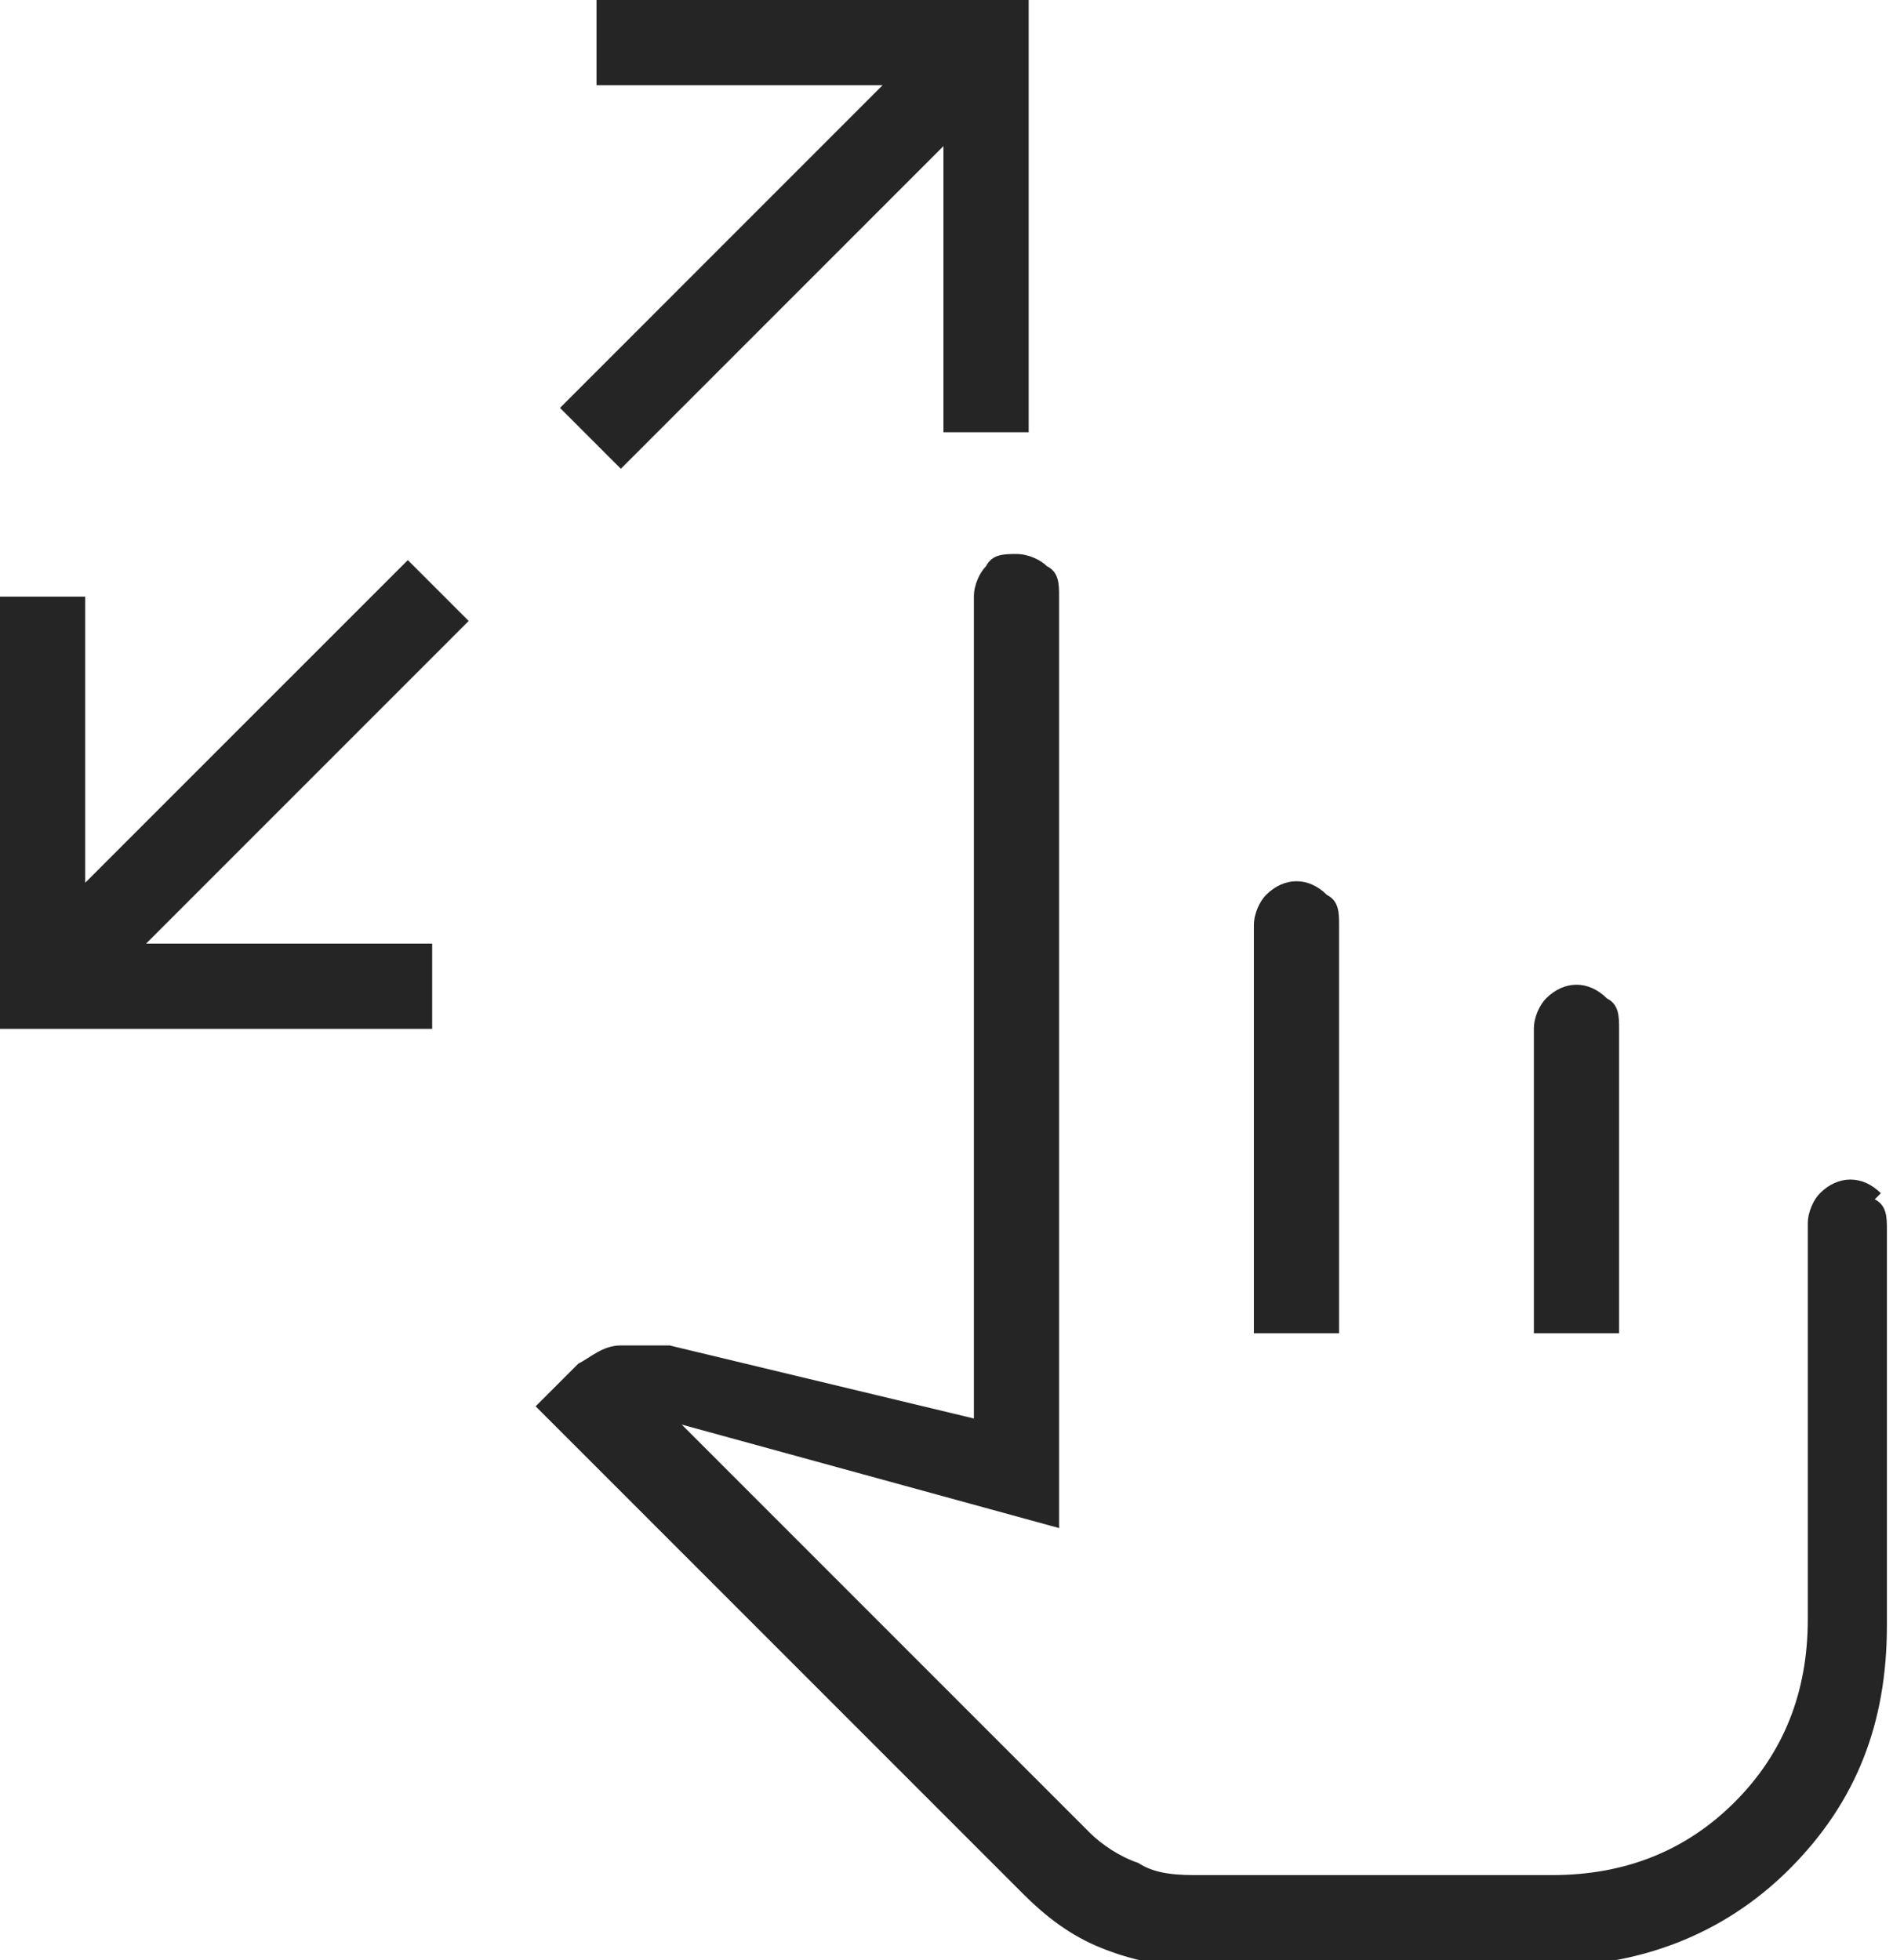
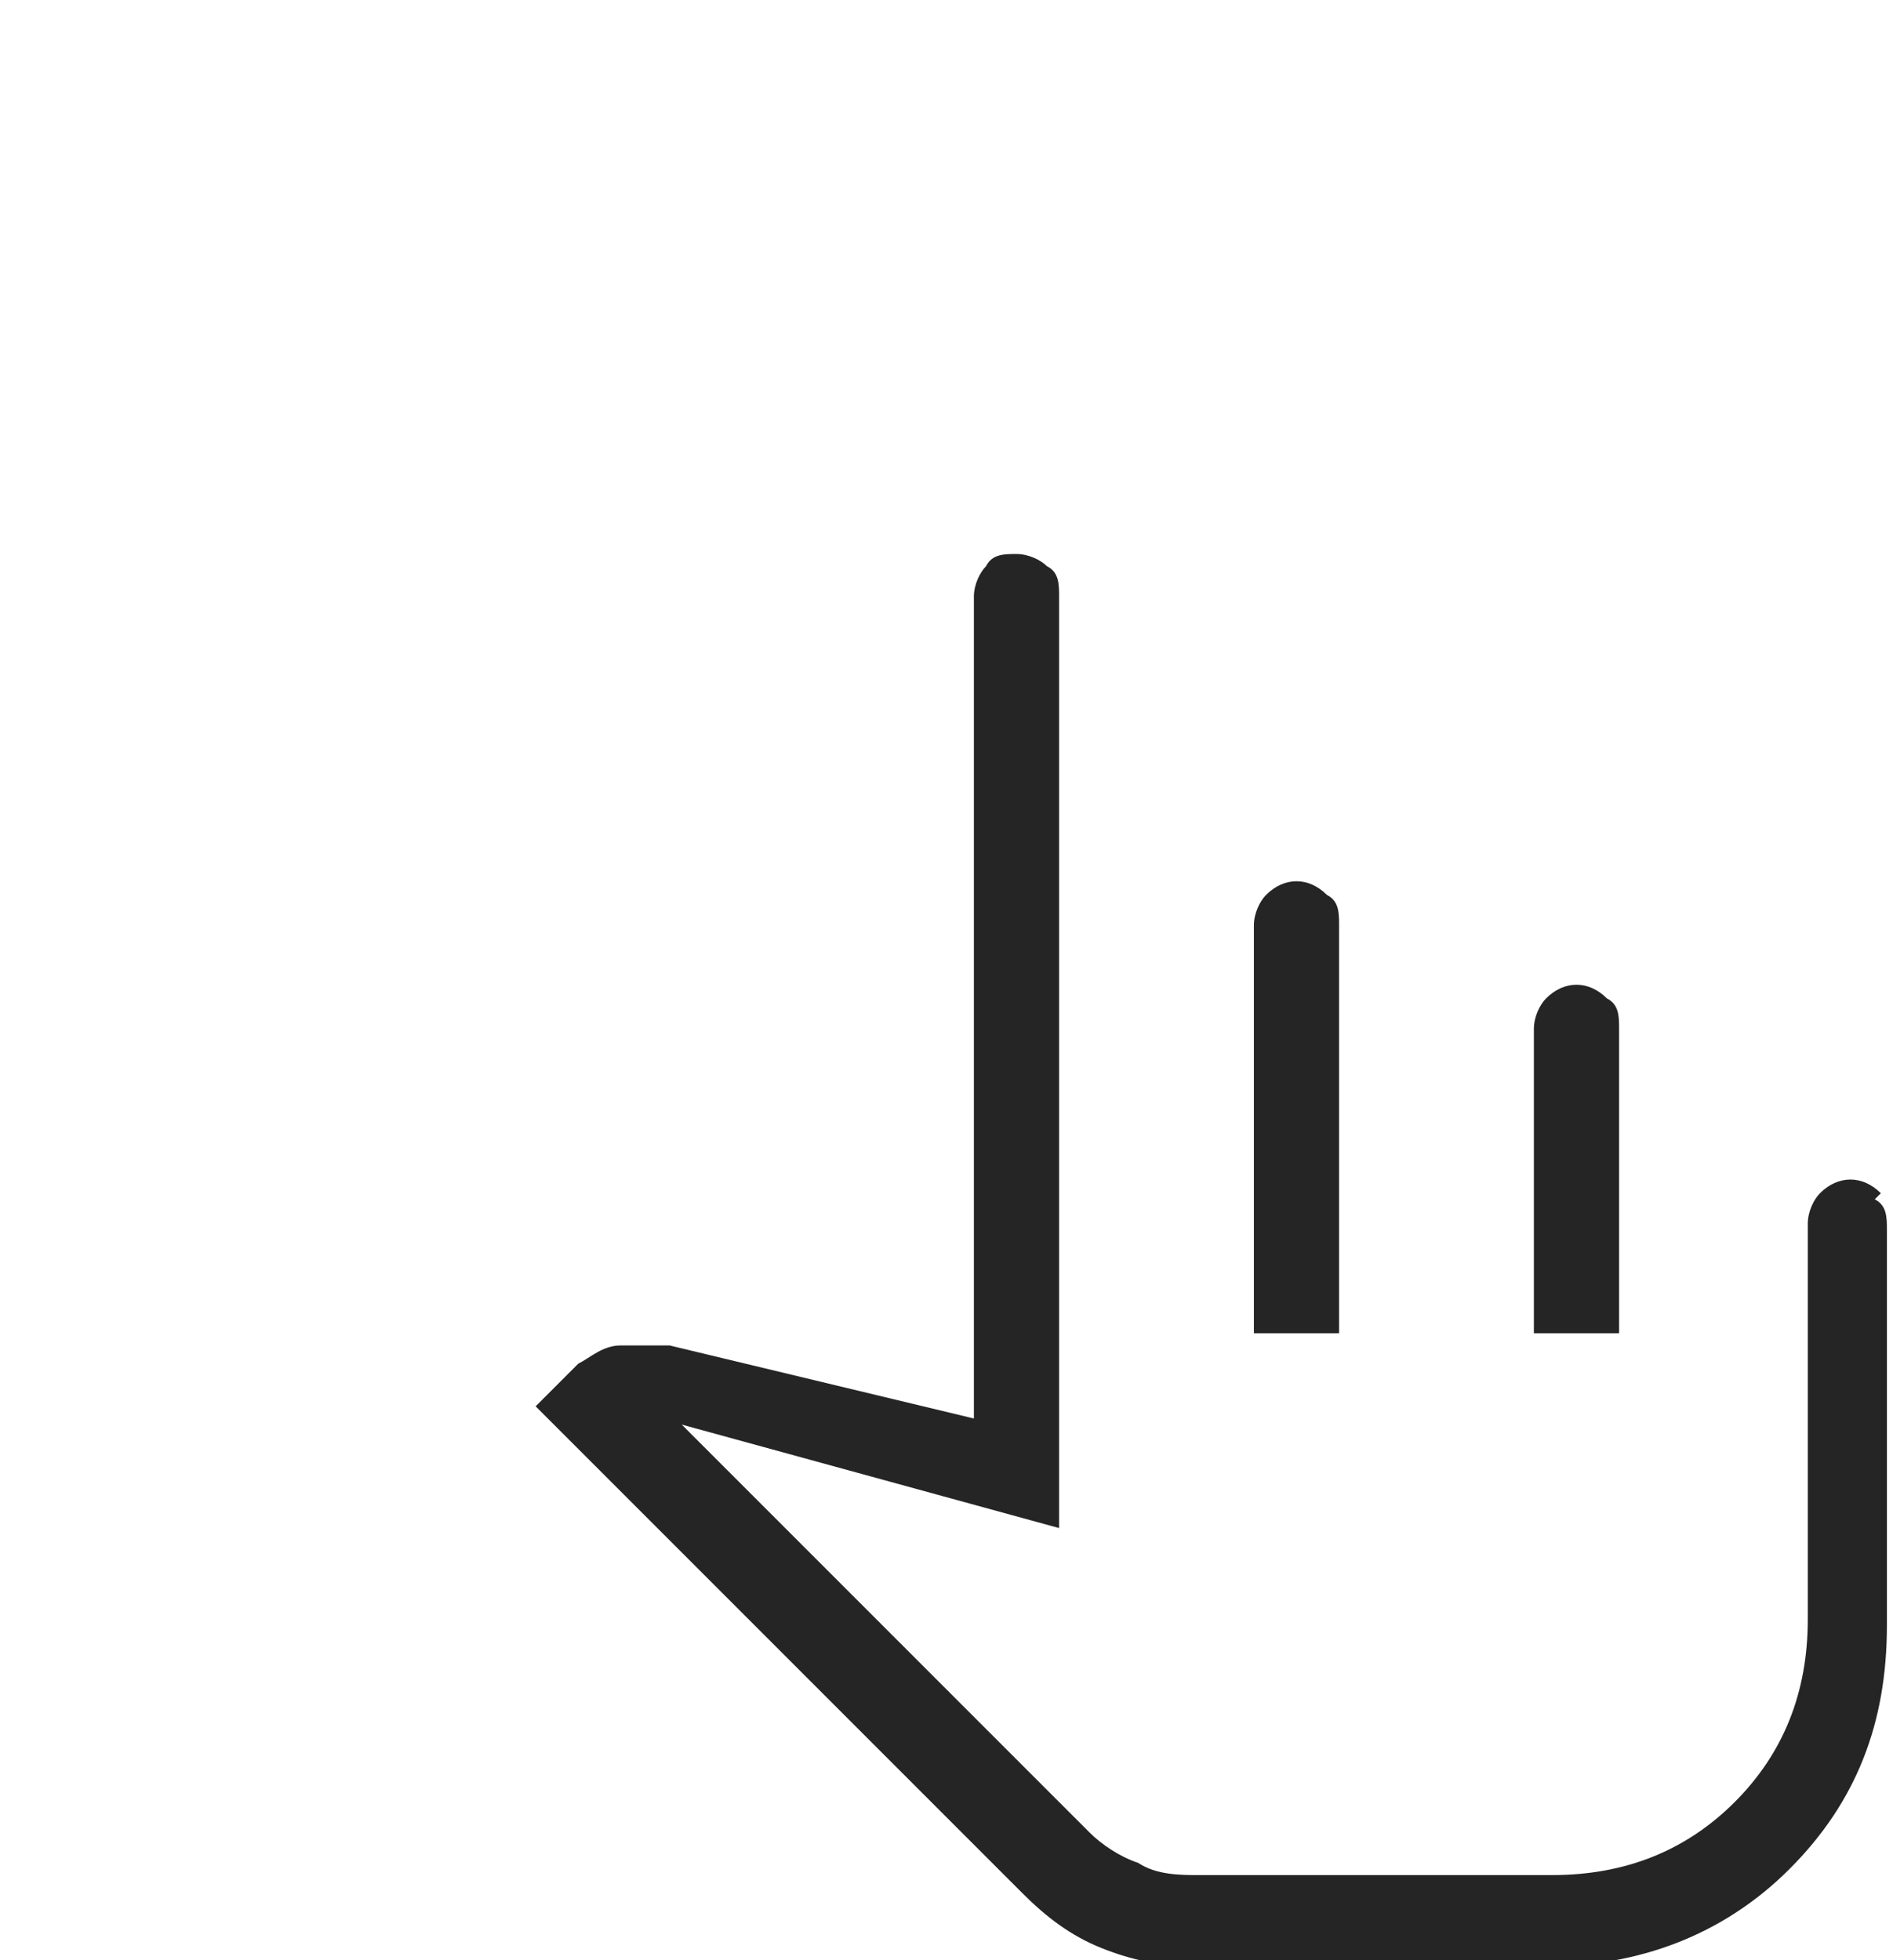
<svg xmlns="http://www.w3.org/2000/svg" id="Layer_1" data-name="Layer 1" version="1.1" viewBox="0 0 31.1 32.2">
  <title>Pinch Zoom Icon</title>
-   <polygon points="7.7 10.2 6.7 9.2 1.4 14.5 1.4 9.8 0 9.8 0 16.9 7.1 16.9 7.1 15.5 2.4 15.5 7.7 10.2" fill="#252525" />
-   <polygon points="9.8 0 9.8 1.4 14.5 1.4 9.2 6.7 10.2 7.7 15.5 2.4 15.5 7.1 16.9 7.1 16.9 0 9.8 0" fill="#252525" />
  <path d="M30.9,19.6c-.3-.3-.7-.3-1,0-.1.1-.2.3-.2.5v6.5c0,1.2-.4,2.2-1.2,3-.8.8-1.8,1.2-3,1.2h-5.8c-.3,0-.7,0-1-.2-.3-.1-.6-.3-.8-.5l-6.7-6.7,6.2,1.7v-15.3c0-.2,0-.4-.2-.5-.1-.1-.3-.2-.5-.2s-.4,0-.5.2c-.1.1-.2.3-.2.5v13.5l-5-1.2c-.3,0-.5,0-.8,0-.3,0-.5.2-.7.3l-.7.7,8,8c.4.4.8.7,1.3.9.5.2,1,.3,1.5.3h5.8c1.5,0,2.9-.5,4-1.6,1.1-1.1,1.6-2.4,1.6-4v-6.5c0-.2,0-.4-.2-.5Z" fill="#252525" />
  <path d="M21.8,14.7c-.3-.3-.7-.3-1,0-.1.1-.2.3-.2.5v6.7h1.4v-6.7c0-.2,0-.4-.2-.5Z" fill="#252525" />
  <path d="M26.4,16.4c-.3-.3-.7-.3-1,0-.1.1-.2.3-.2.5v5h1.4v-5c0-.2,0-.4-.2-.5Z" fill="#252525" />
</svg>